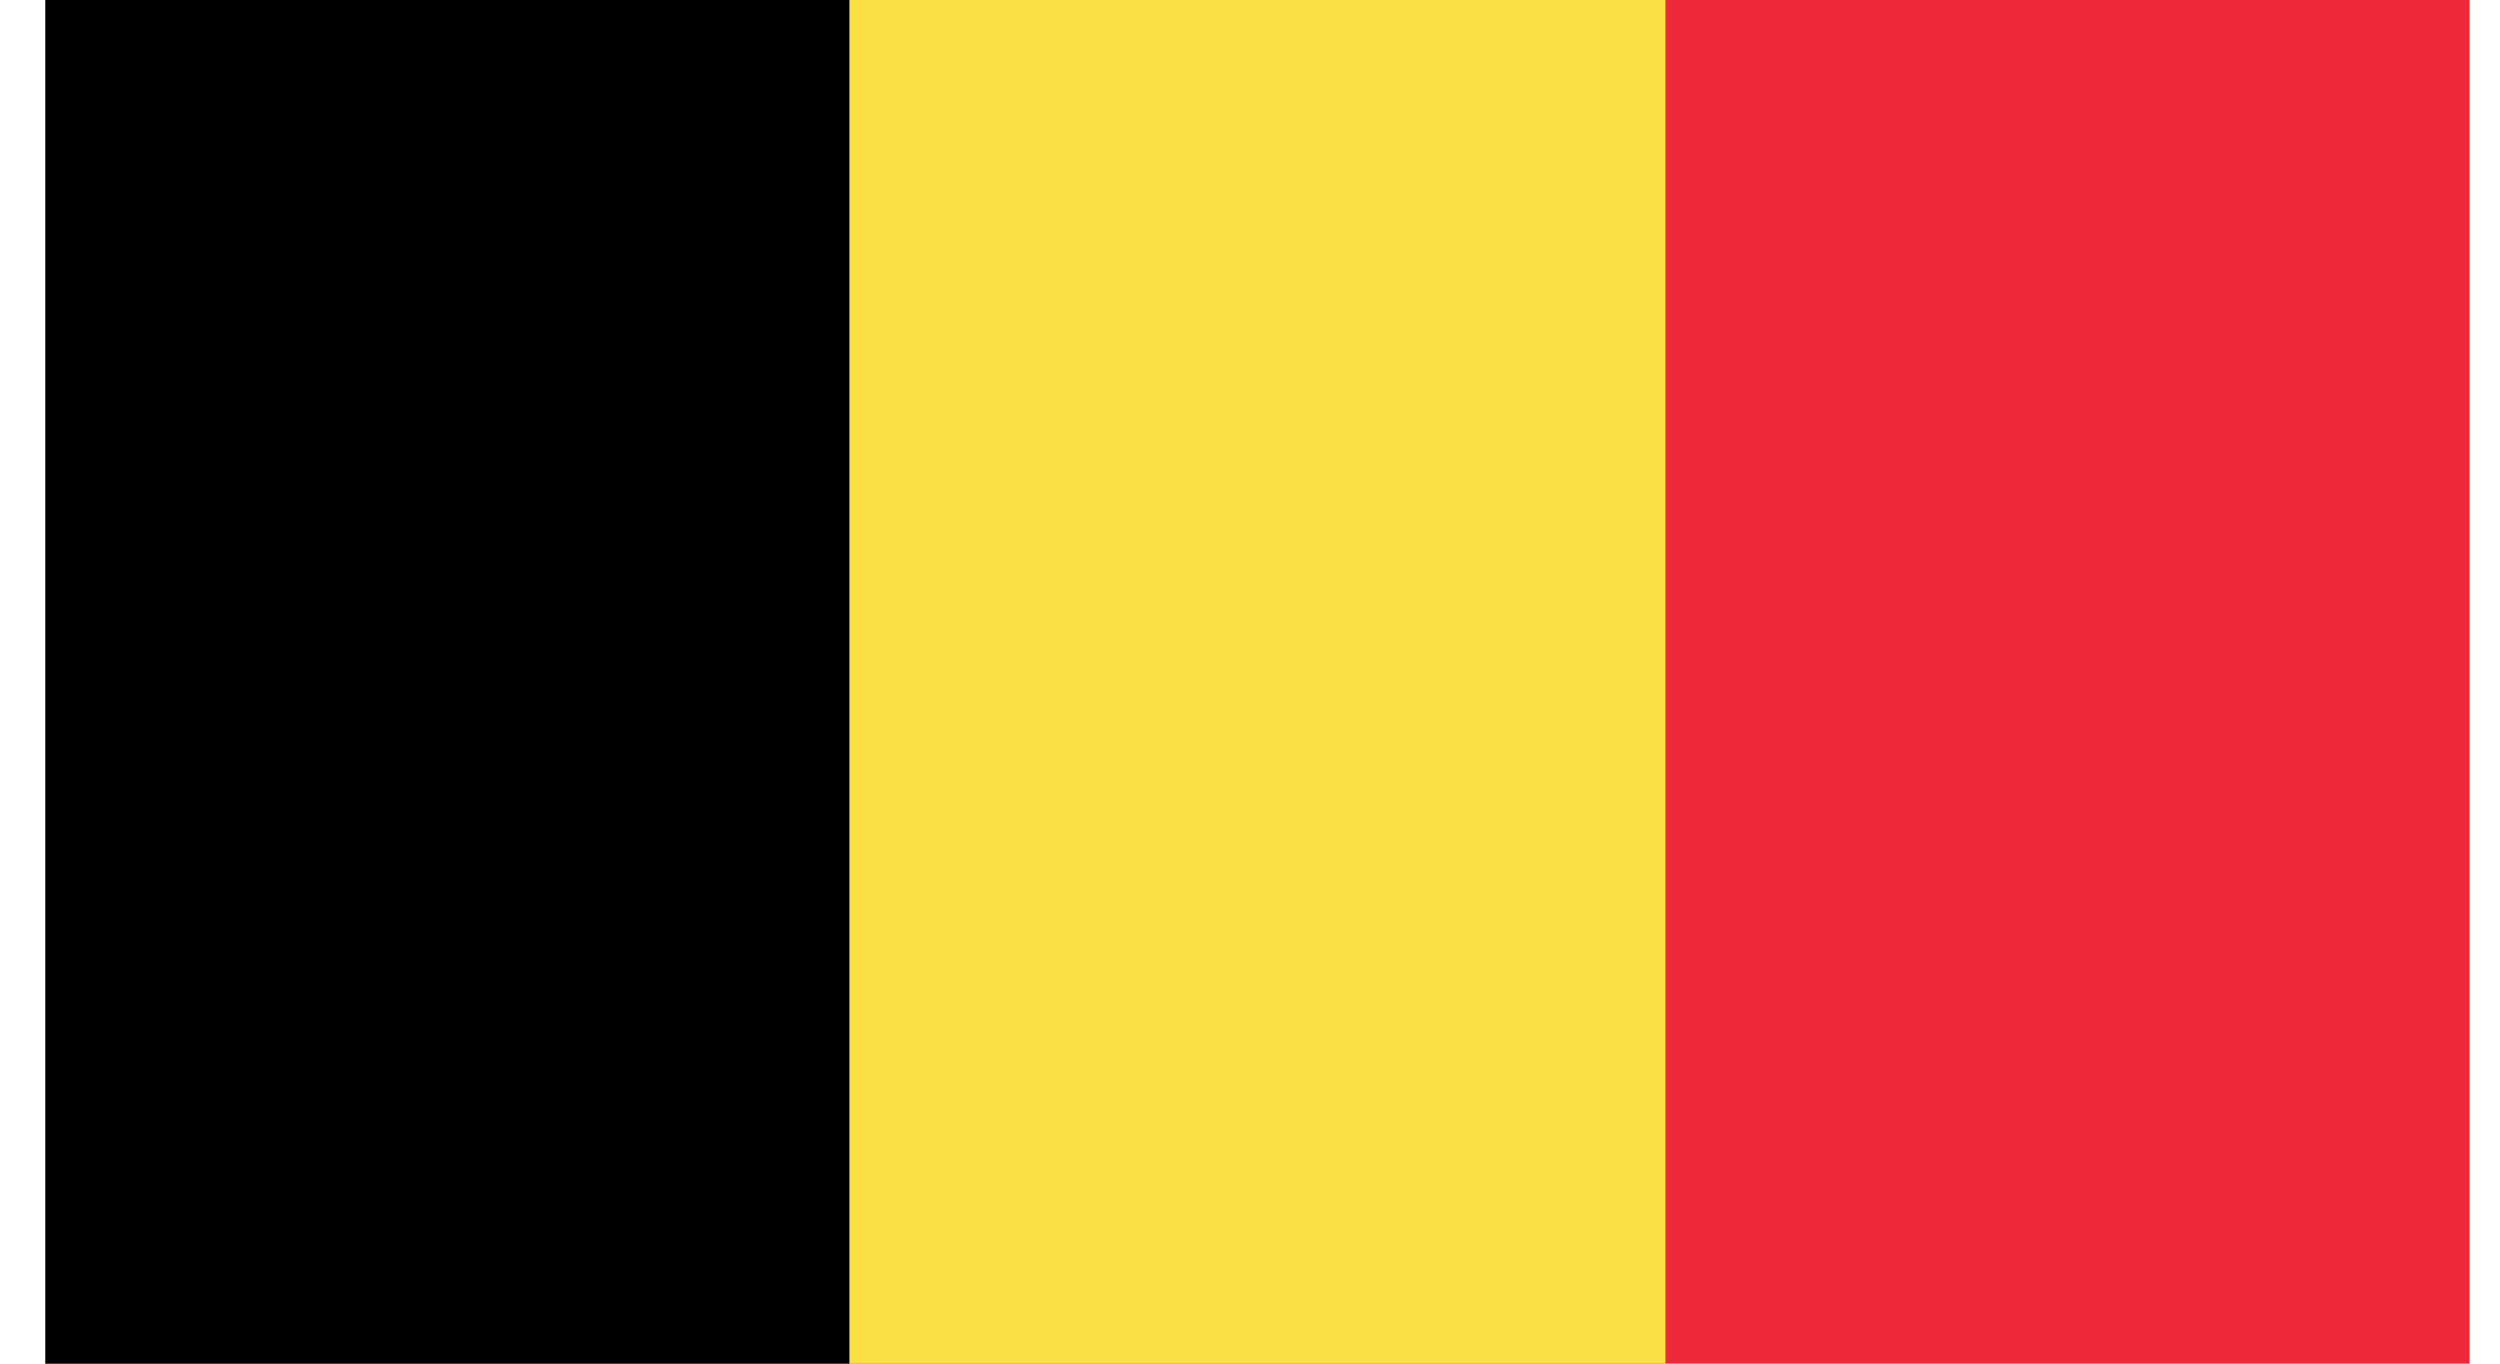
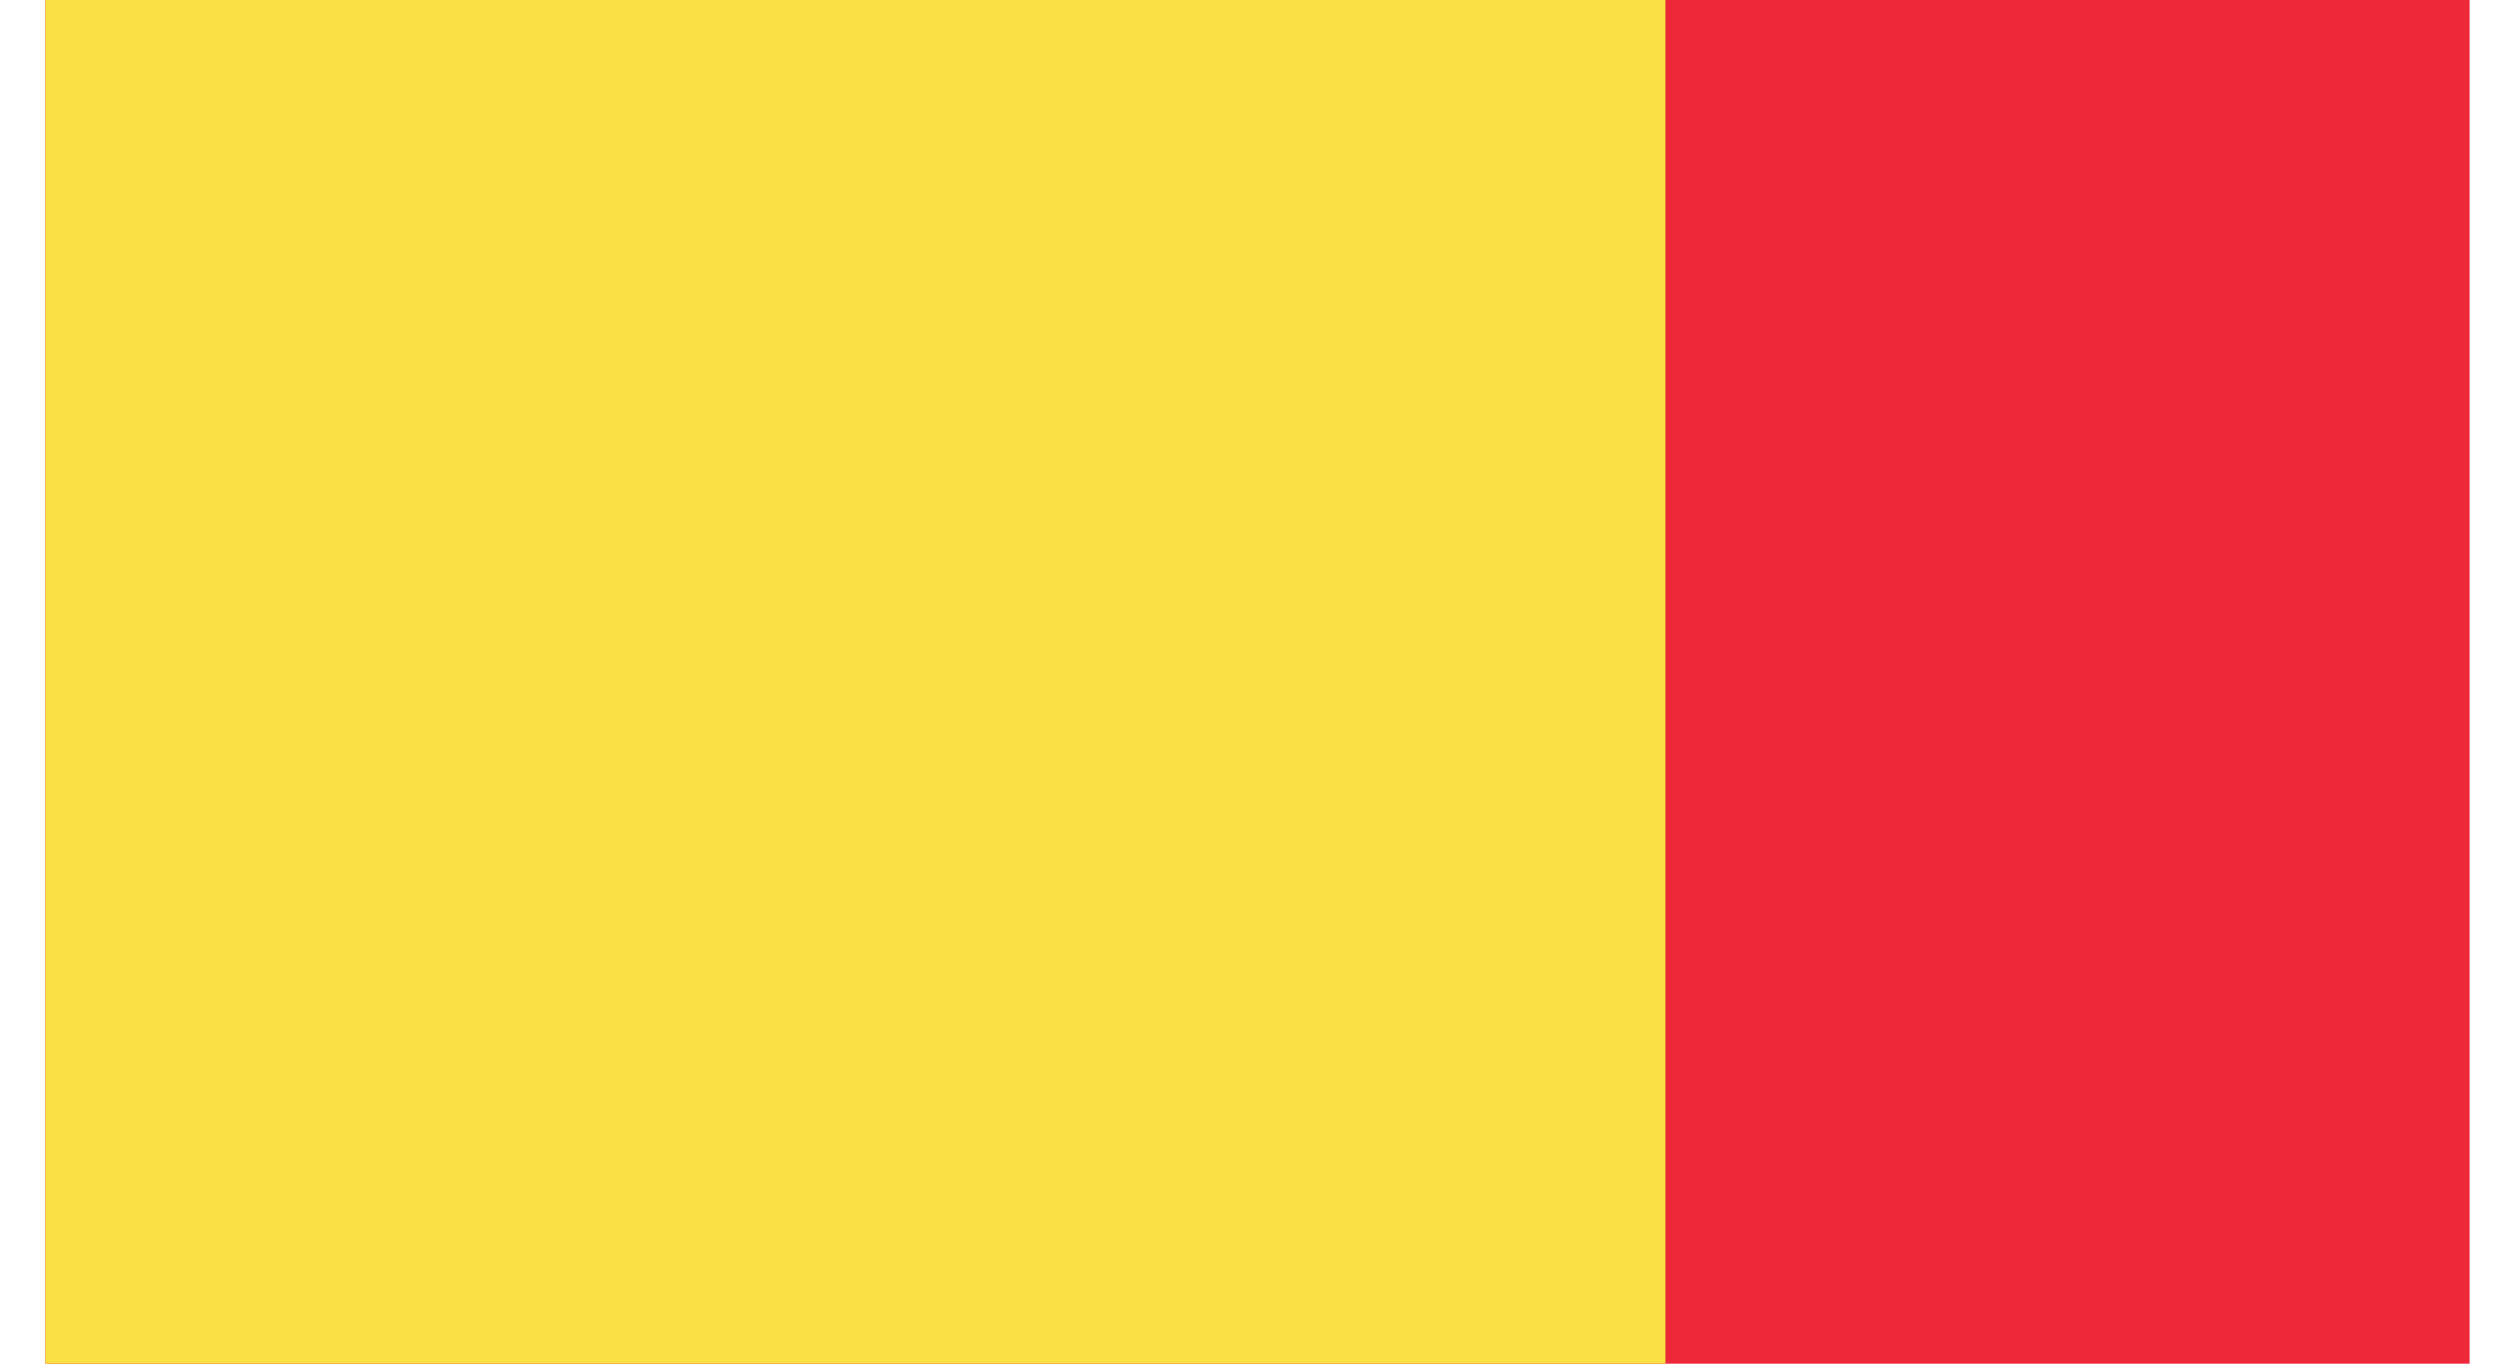
<svg xmlns="http://www.w3.org/2000/svg" width="55" height="30" viewBox="0 0 55 30" fill="none">
  <g clip-path="url(#clip0_93_5164)">
-     <path d="M0.737 -8.337H54.59V38.336H0.737V-8.337Z" fill="#ED2939" />
+     <path d="M0.737 -8.337H54.59V38.336H0.737Z" fill="#ED2939" />
    <path d="M0.737 -8.337H36.64V38.336H0.737V-8.337Z" fill="#FAE042" />
-     <path d="M0.737 -8.337H18.687V38.336H0.737V-8.337Z" fill="black" />
  </g>
  <defs>
    <clipPath id="clip0_93_5164">
      <rect width="53.333" height="30" fill="white" transform="translate(0.998)" />
    </clipPath>
  </defs>
</svg>